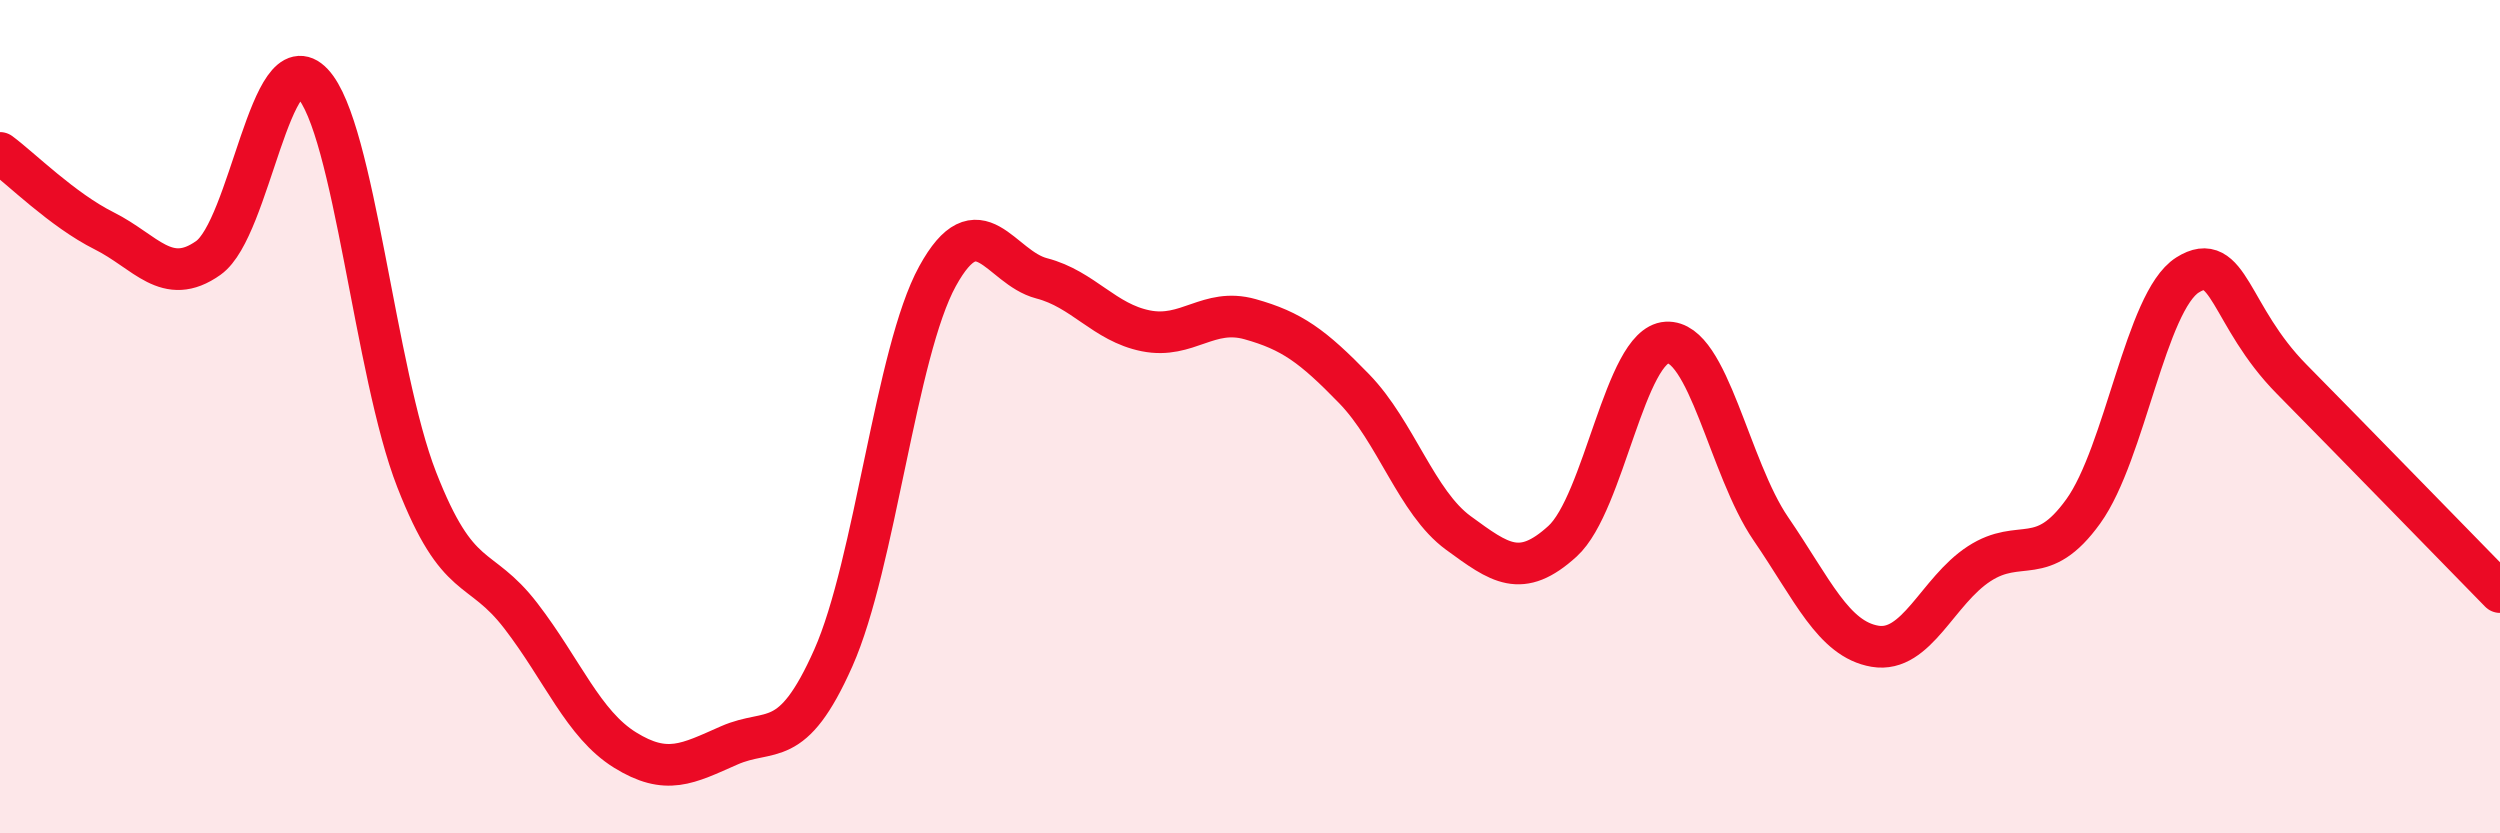
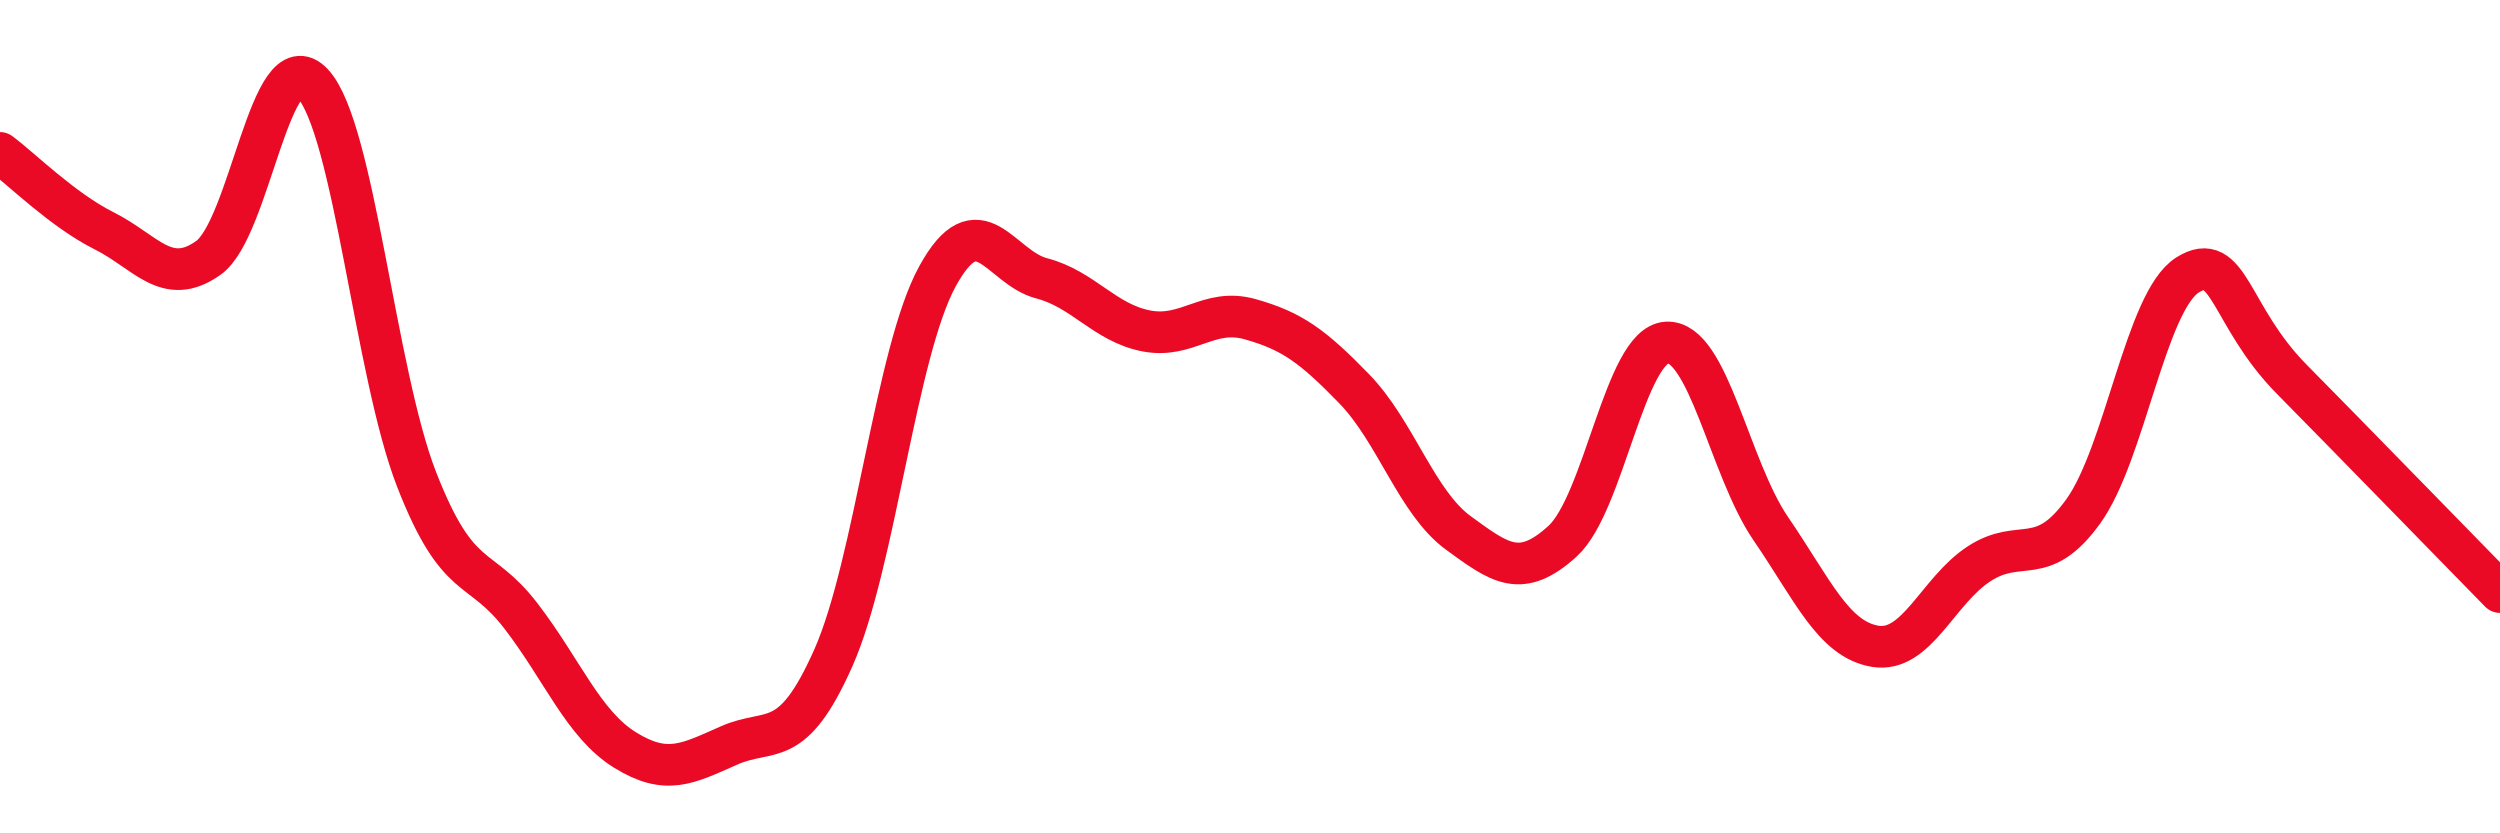
<svg xmlns="http://www.w3.org/2000/svg" width="60" height="20" viewBox="0 0 60 20">
-   <path d="M 0,3.67 C 0.5,4.04 1.5,5.04 2.5,5.54 C 3.5,6.04 4,6.9 5,6.19 C 6,5.48 6.5,0.94 7.5,2 C 8.5,3.06 9,8.95 10,11.51 C 11,14.07 11.5,13.48 12.5,14.78 C 13.5,16.08 14,17.38 15,18 C 16,18.62 16.5,18.33 17.5,17.89 C 18.5,17.45 19,18.04 20,15.79 C 21,13.54 21.5,8.45 22.5,6.63 C 23.5,4.81 24,6.42 25,6.68 C 26,6.94 26.5,7.74 27.5,7.94 C 28.5,8.14 29,7.38 30,7.66 C 31,7.94 31.5,8.3 32.5,9.33 C 33.5,10.36 34,12.06 35,12.79 C 36,13.52 36.5,13.9 37.5,12.99 C 38.5,12.08 39,8.28 40,8.22 C 41,8.16 41.5,11.23 42.5,12.69 C 43.5,14.15 44,15.34 45,15.51 C 46,15.68 46.5,14.18 47.5,13.53 C 48.5,12.88 49,13.66 50,12.27 C 51,10.88 51.5,7.23 52.5,6.6 C 53.5,5.97 53.5,7.58 55,9.1 C 56.5,10.62 59,13.19 60,14.21L60 20L0 20Z" fill="#EB0A25" opacity="0.1" stroke-linecap="round" stroke-linejoin="round" />
  <path d="M 0,3.67 C 0.5,4.04 1.5,5.04 2.5,5.54 C 3.5,6.04 4,6.9 5,6.19 C 6,5.48 6.5,0.94 7.5,2 C 8.5,3.06 9,8.95 10,11.51 C 11,14.07 11.5,13.48 12.5,14.78 C 13.5,16.08 14,17.38 15,18 C 16,18.62 16.5,18.33 17.5,17.89 C 18.5,17.45 19,18.04 20,15.79 C 21,13.54 21.5,8.45 22.5,6.63 C 23.5,4.81 24,6.42 25,6.68 C 26,6.94 26.5,7.74 27.5,7.94 C 28.5,8.14 29,7.38 30,7.66 C 31,7.94 31.5,8.3 32.5,9.33 C 33.5,10.36 34,12.06 35,12.79 C 36,13.52 36.5,13.9 37.5,12.99 C 38.5,12.08 39,8.28 40,8.22 C 41,8.16 41.5,11.23 42.5,12.69 C 43.5,14.15 44,15.34 45,15.51 C 46,15.68 46.5,14.18 47.5,13.53 C 48.5,12.88 49,13.66 50,12.27 C 51,10.88 51.5,7.23 52.5,6.6 C 53.5,5.97 53.5,7.58 55,9.1 C 56.5,10.62 59,13.19 60,14.21" stroke="#EB0A25" stroke-width="1" fill="none" stroke-linecap="round" stroke-linejoin="round" />
</svg>